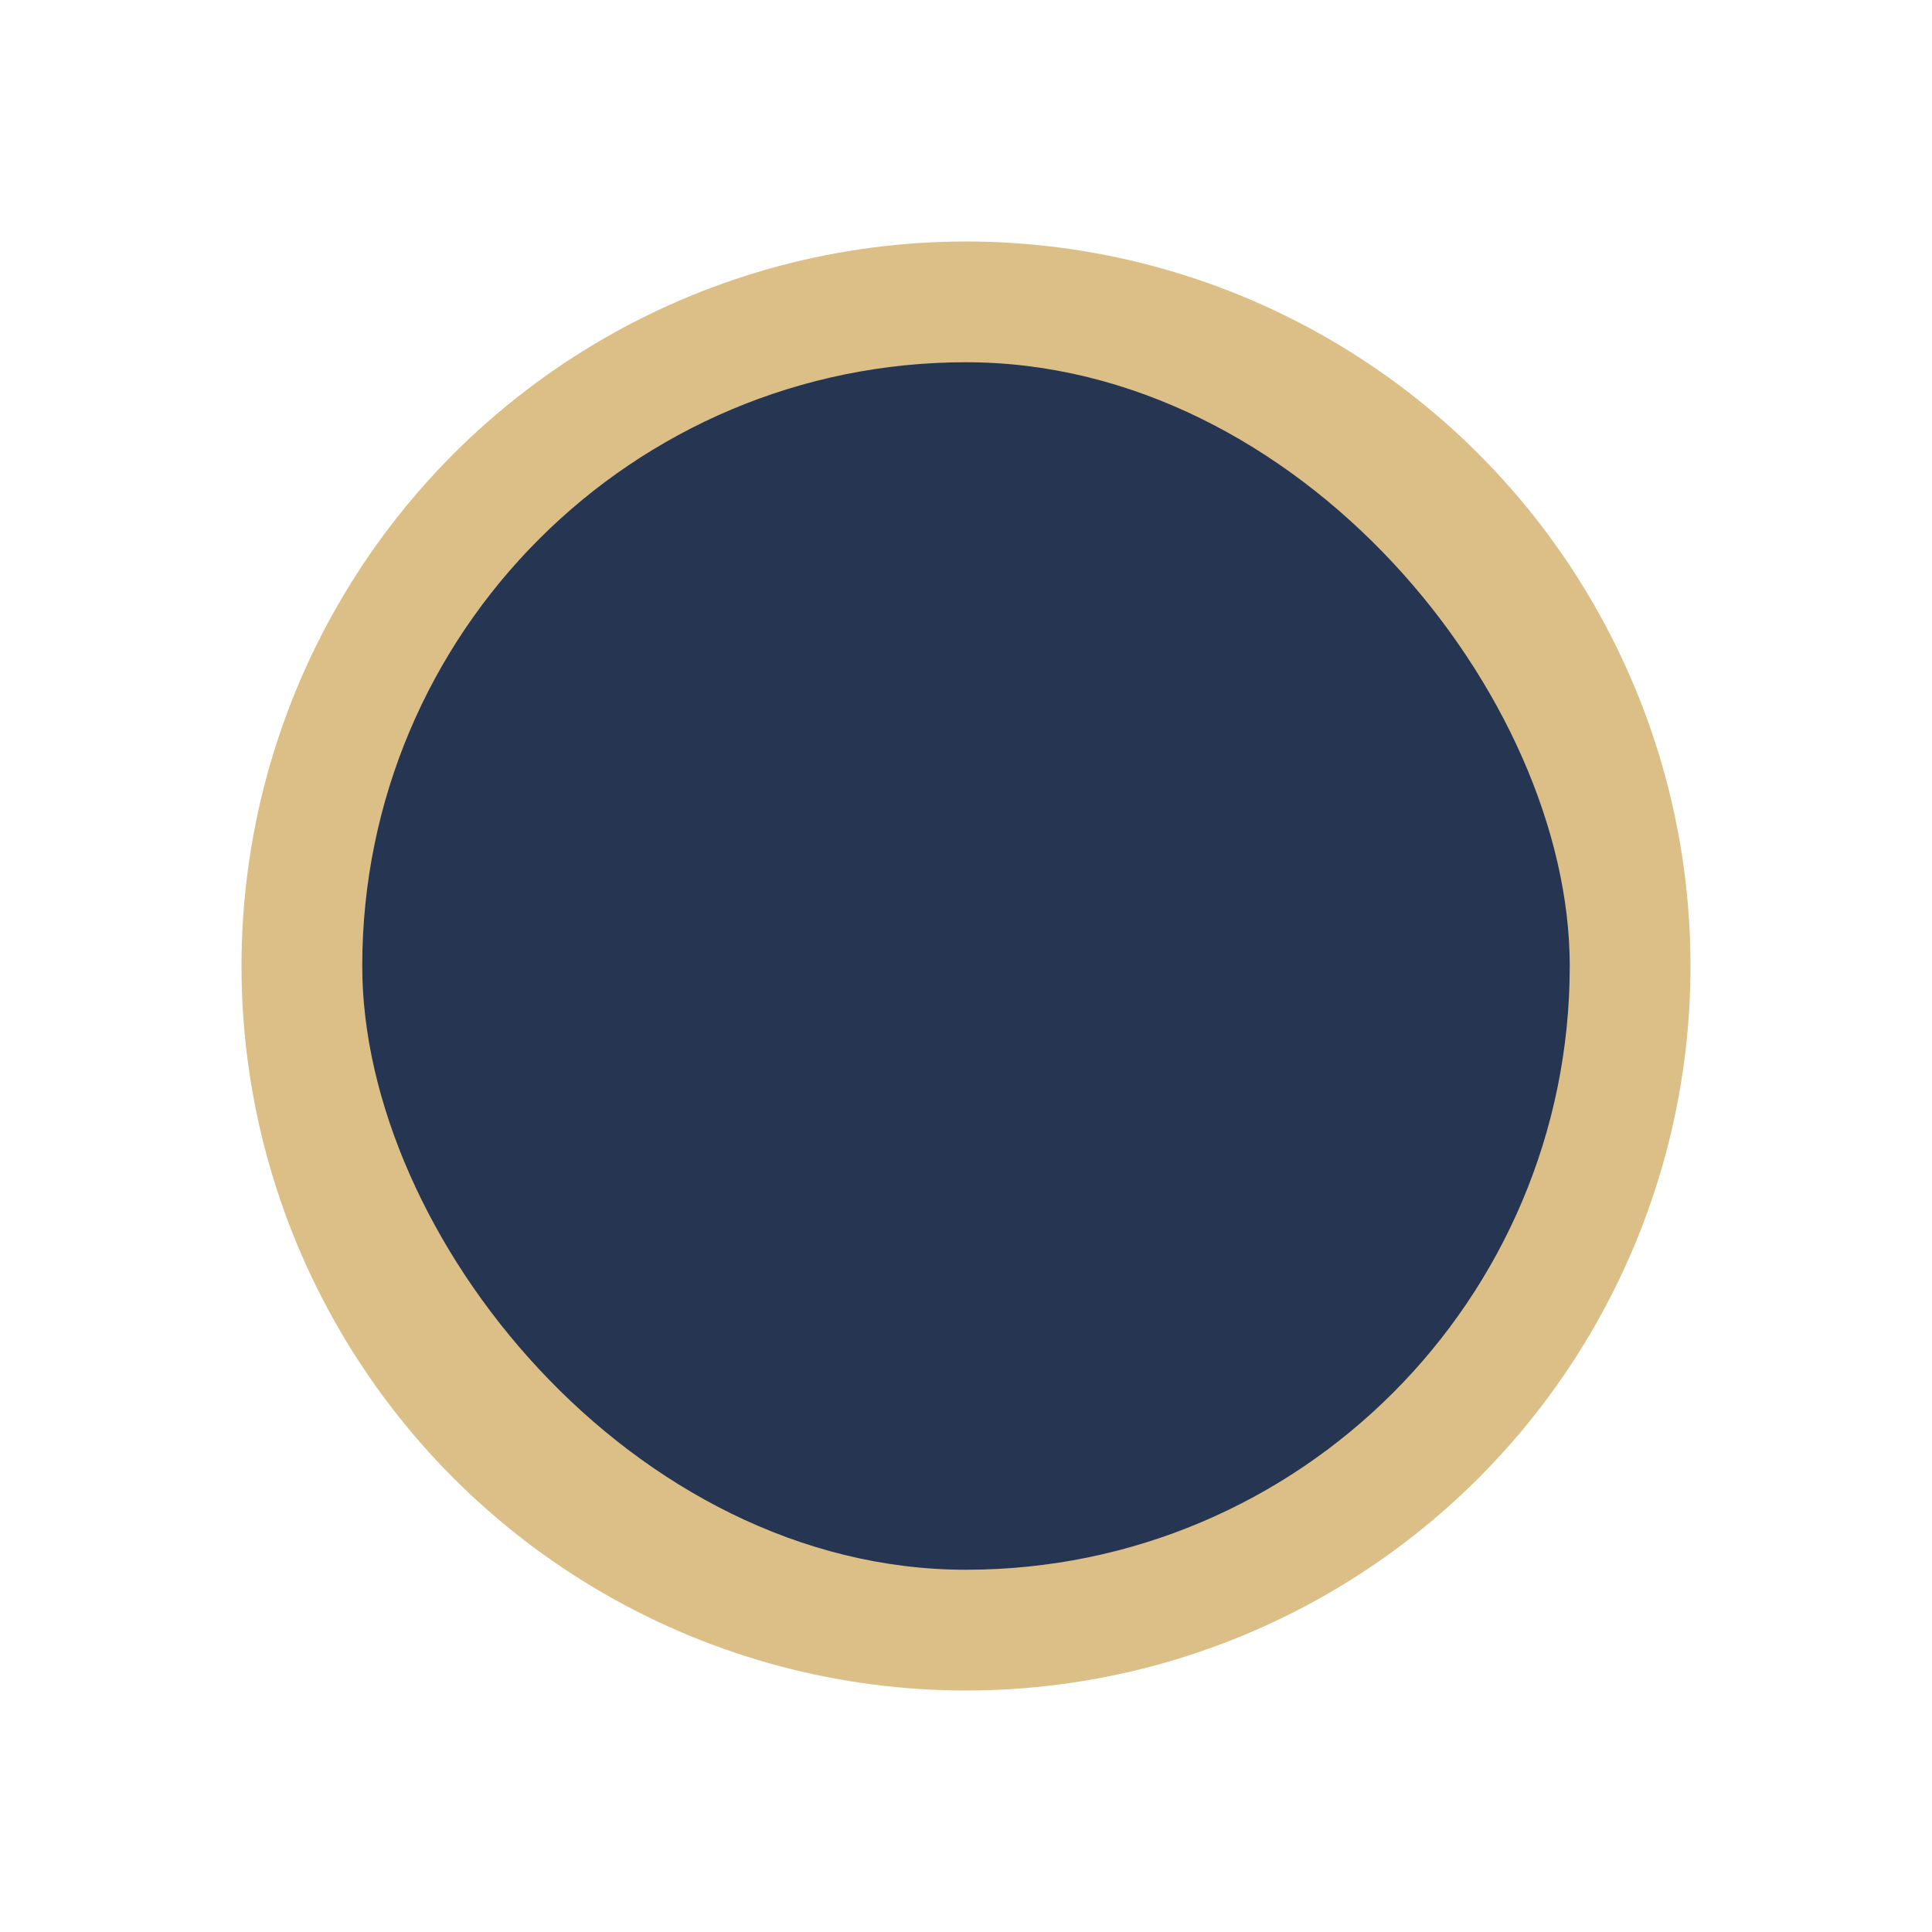
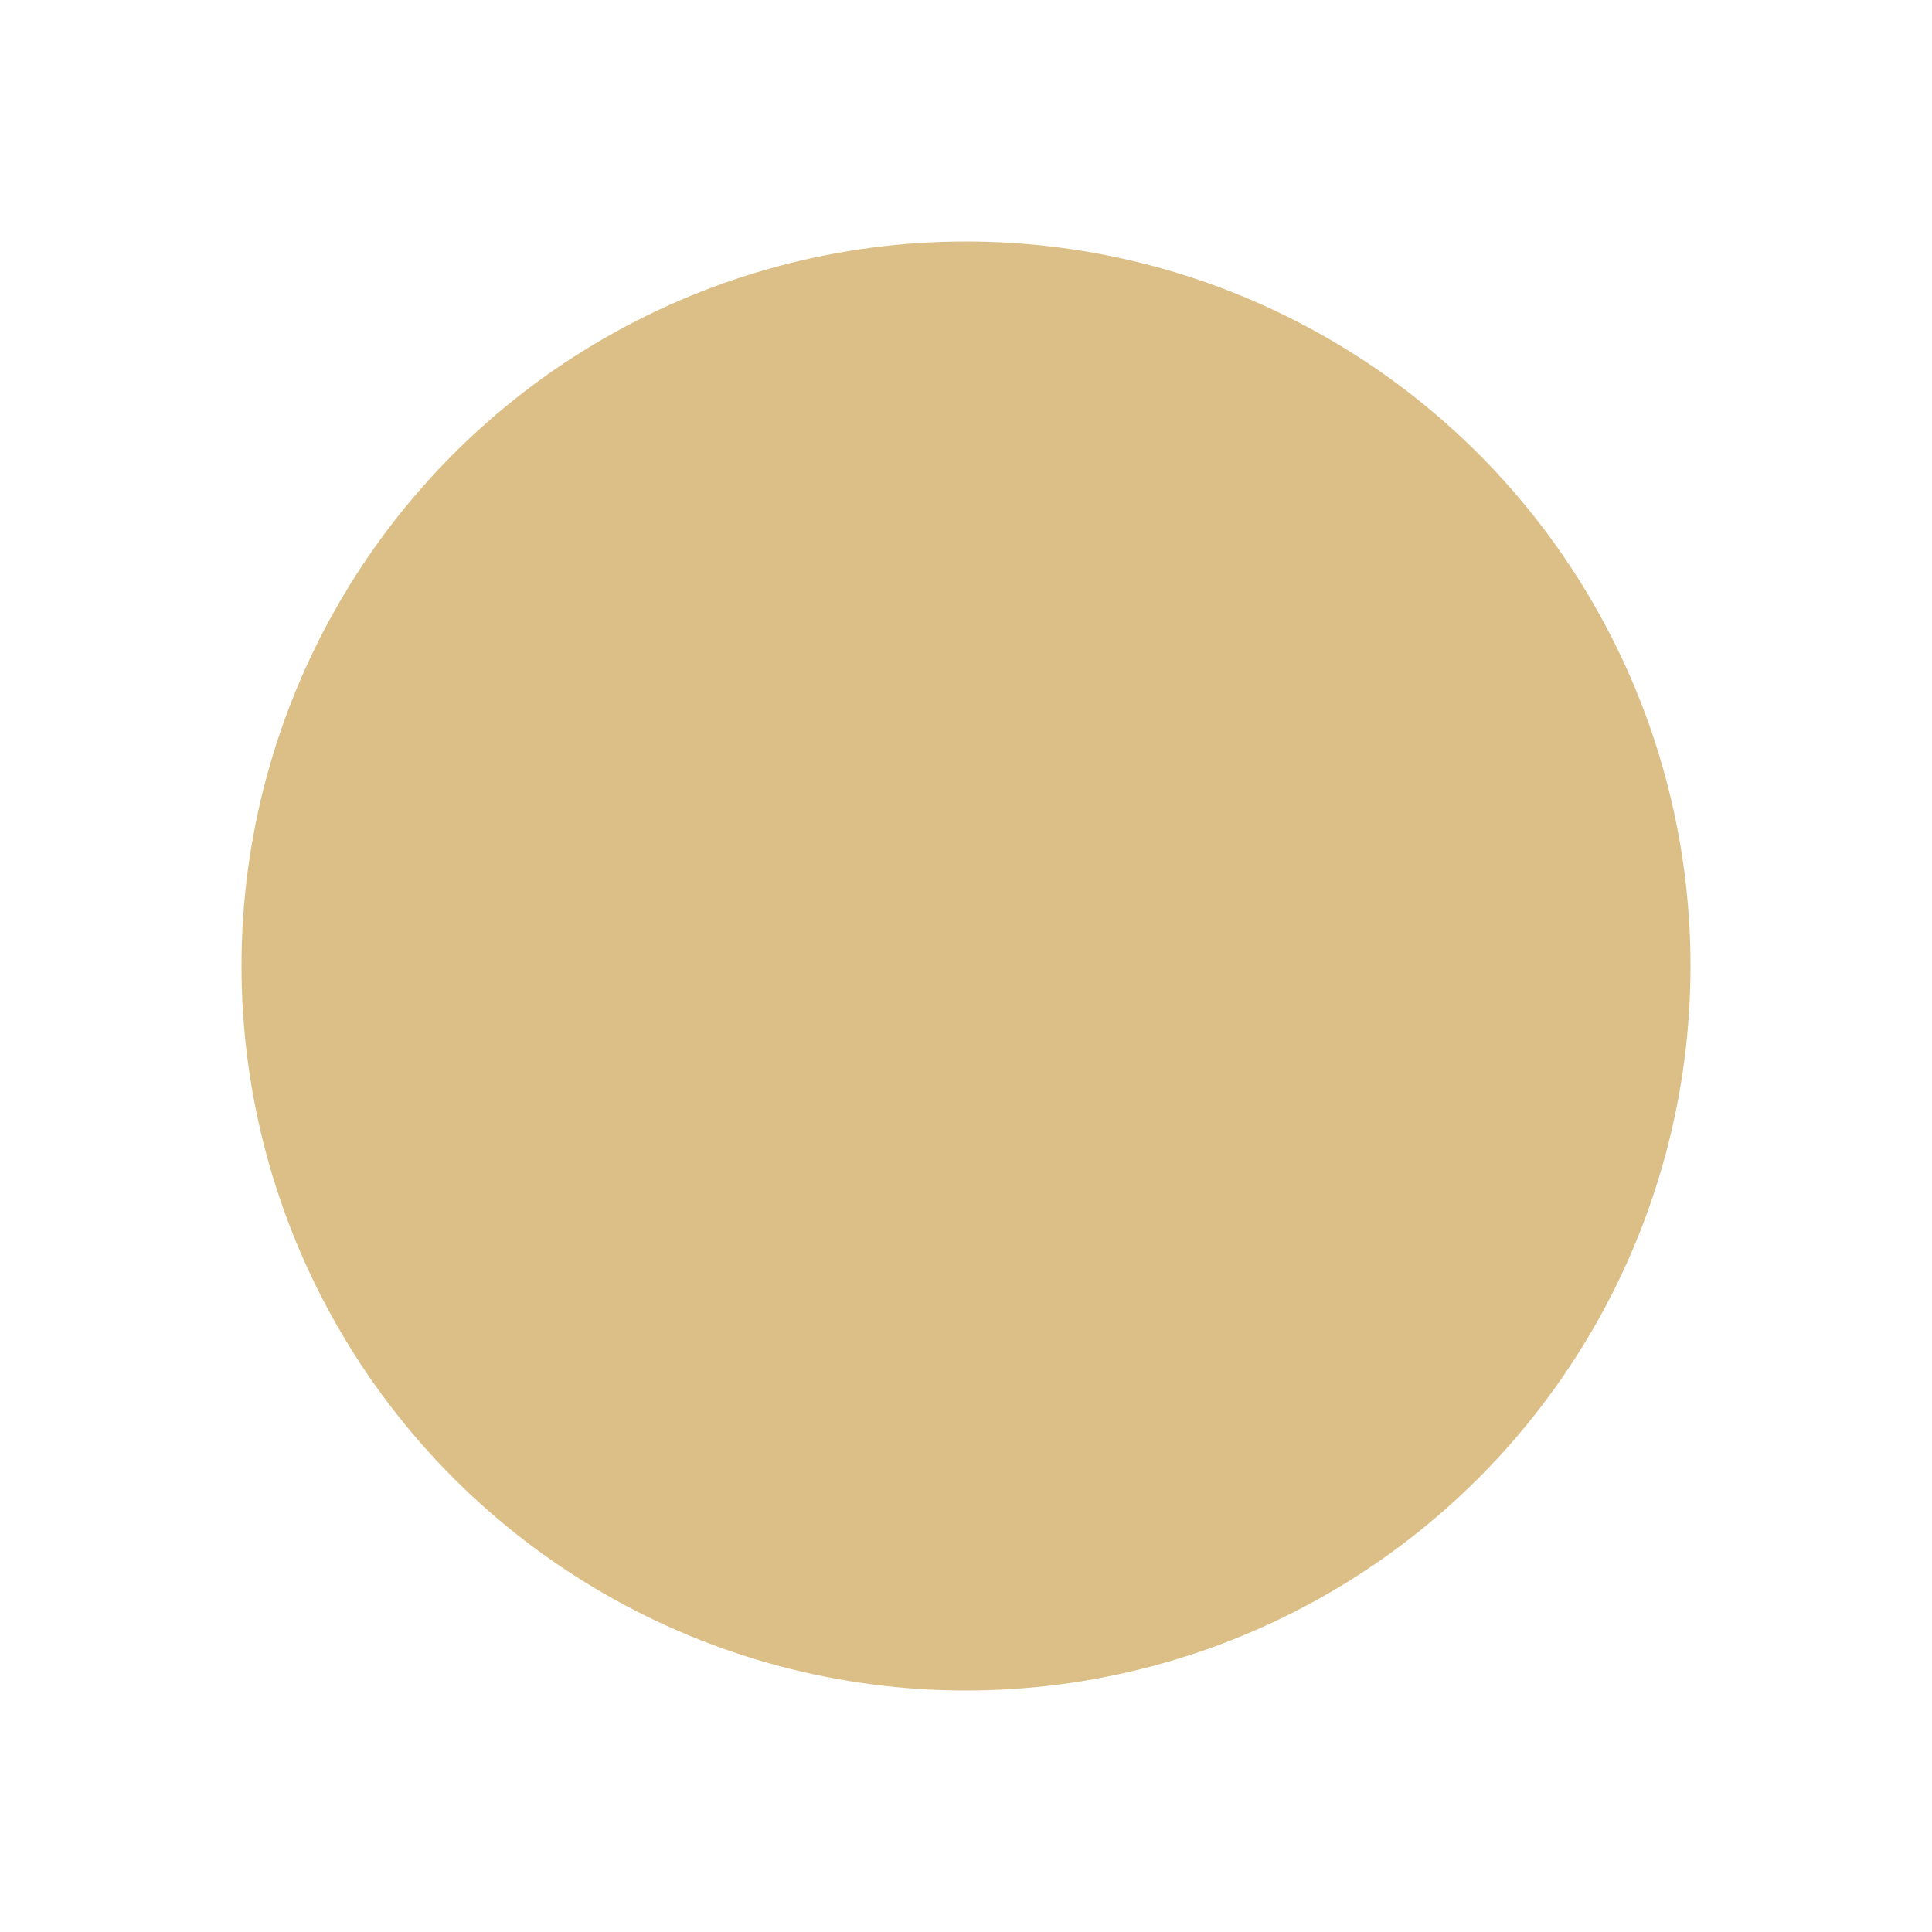
<svg xmlns="http://www.w3.org/2000/svg" width="32" height="32" viewBox="0 0 32 32">
  <circle cx="16" cy="16" r="12" fill="#dcbf87" />
-   <rect x="6" y="6" width="20" height="20" rx="10" fill="#253552" />
</svg>